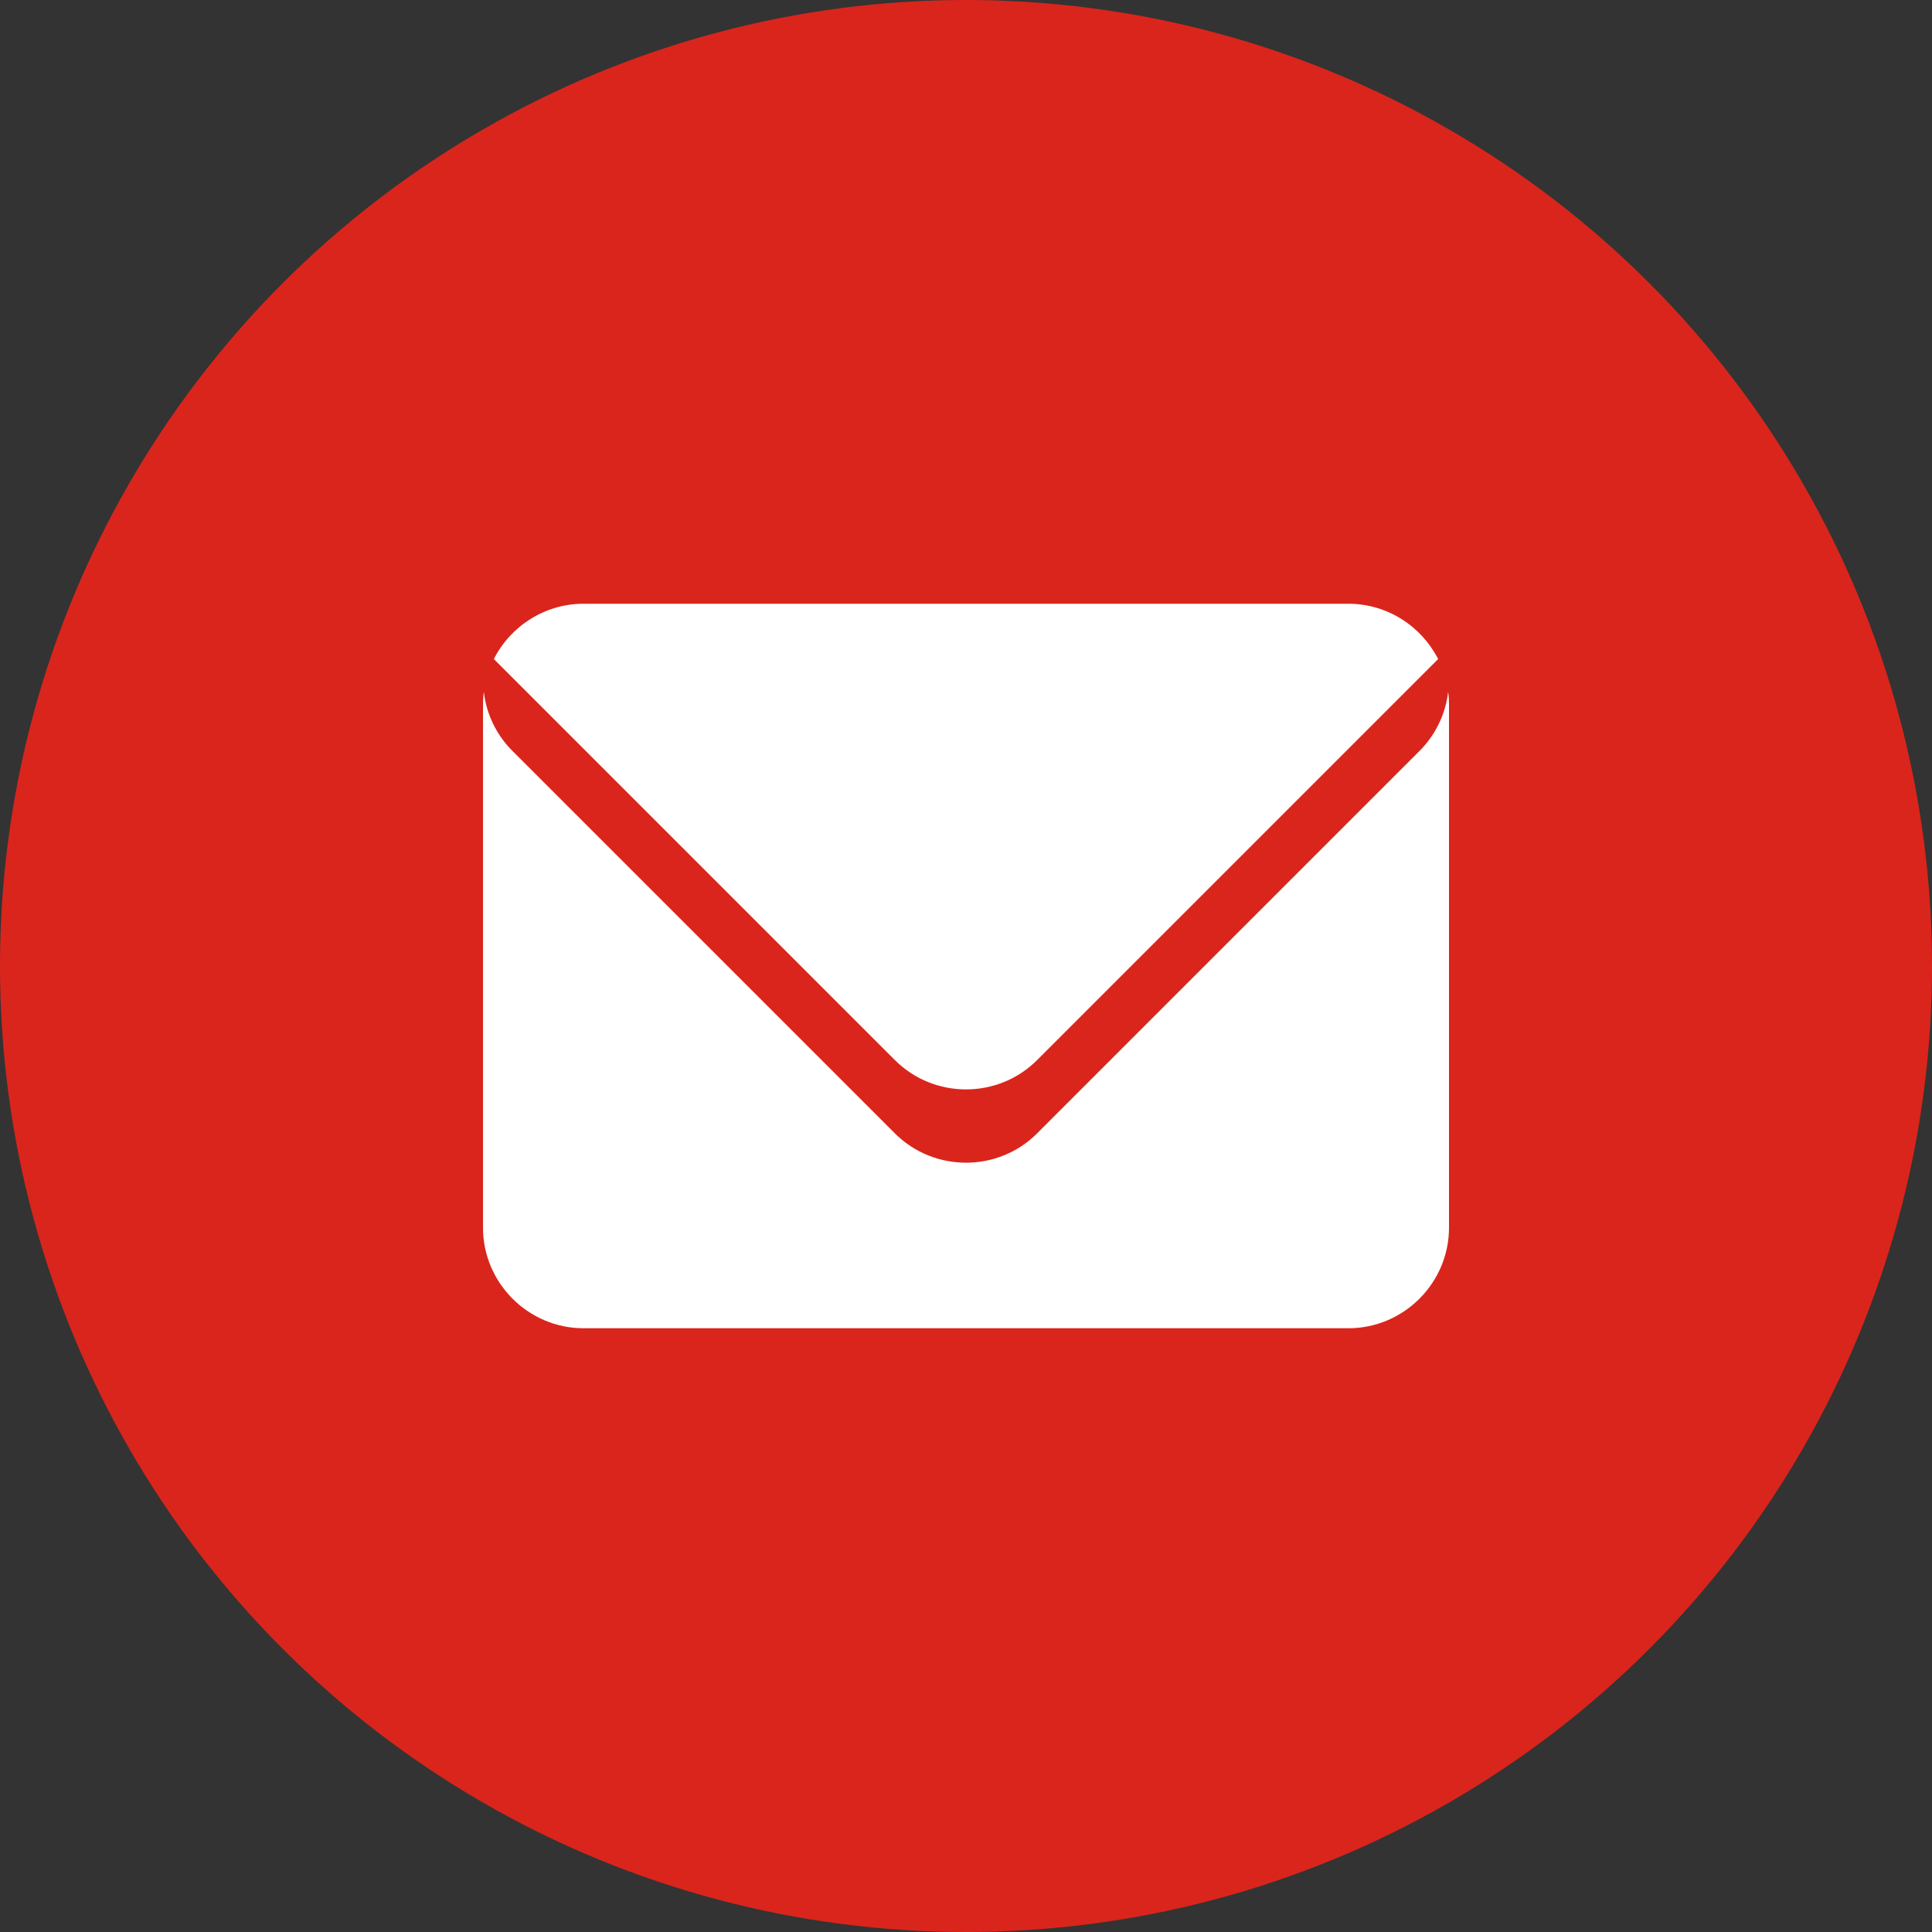
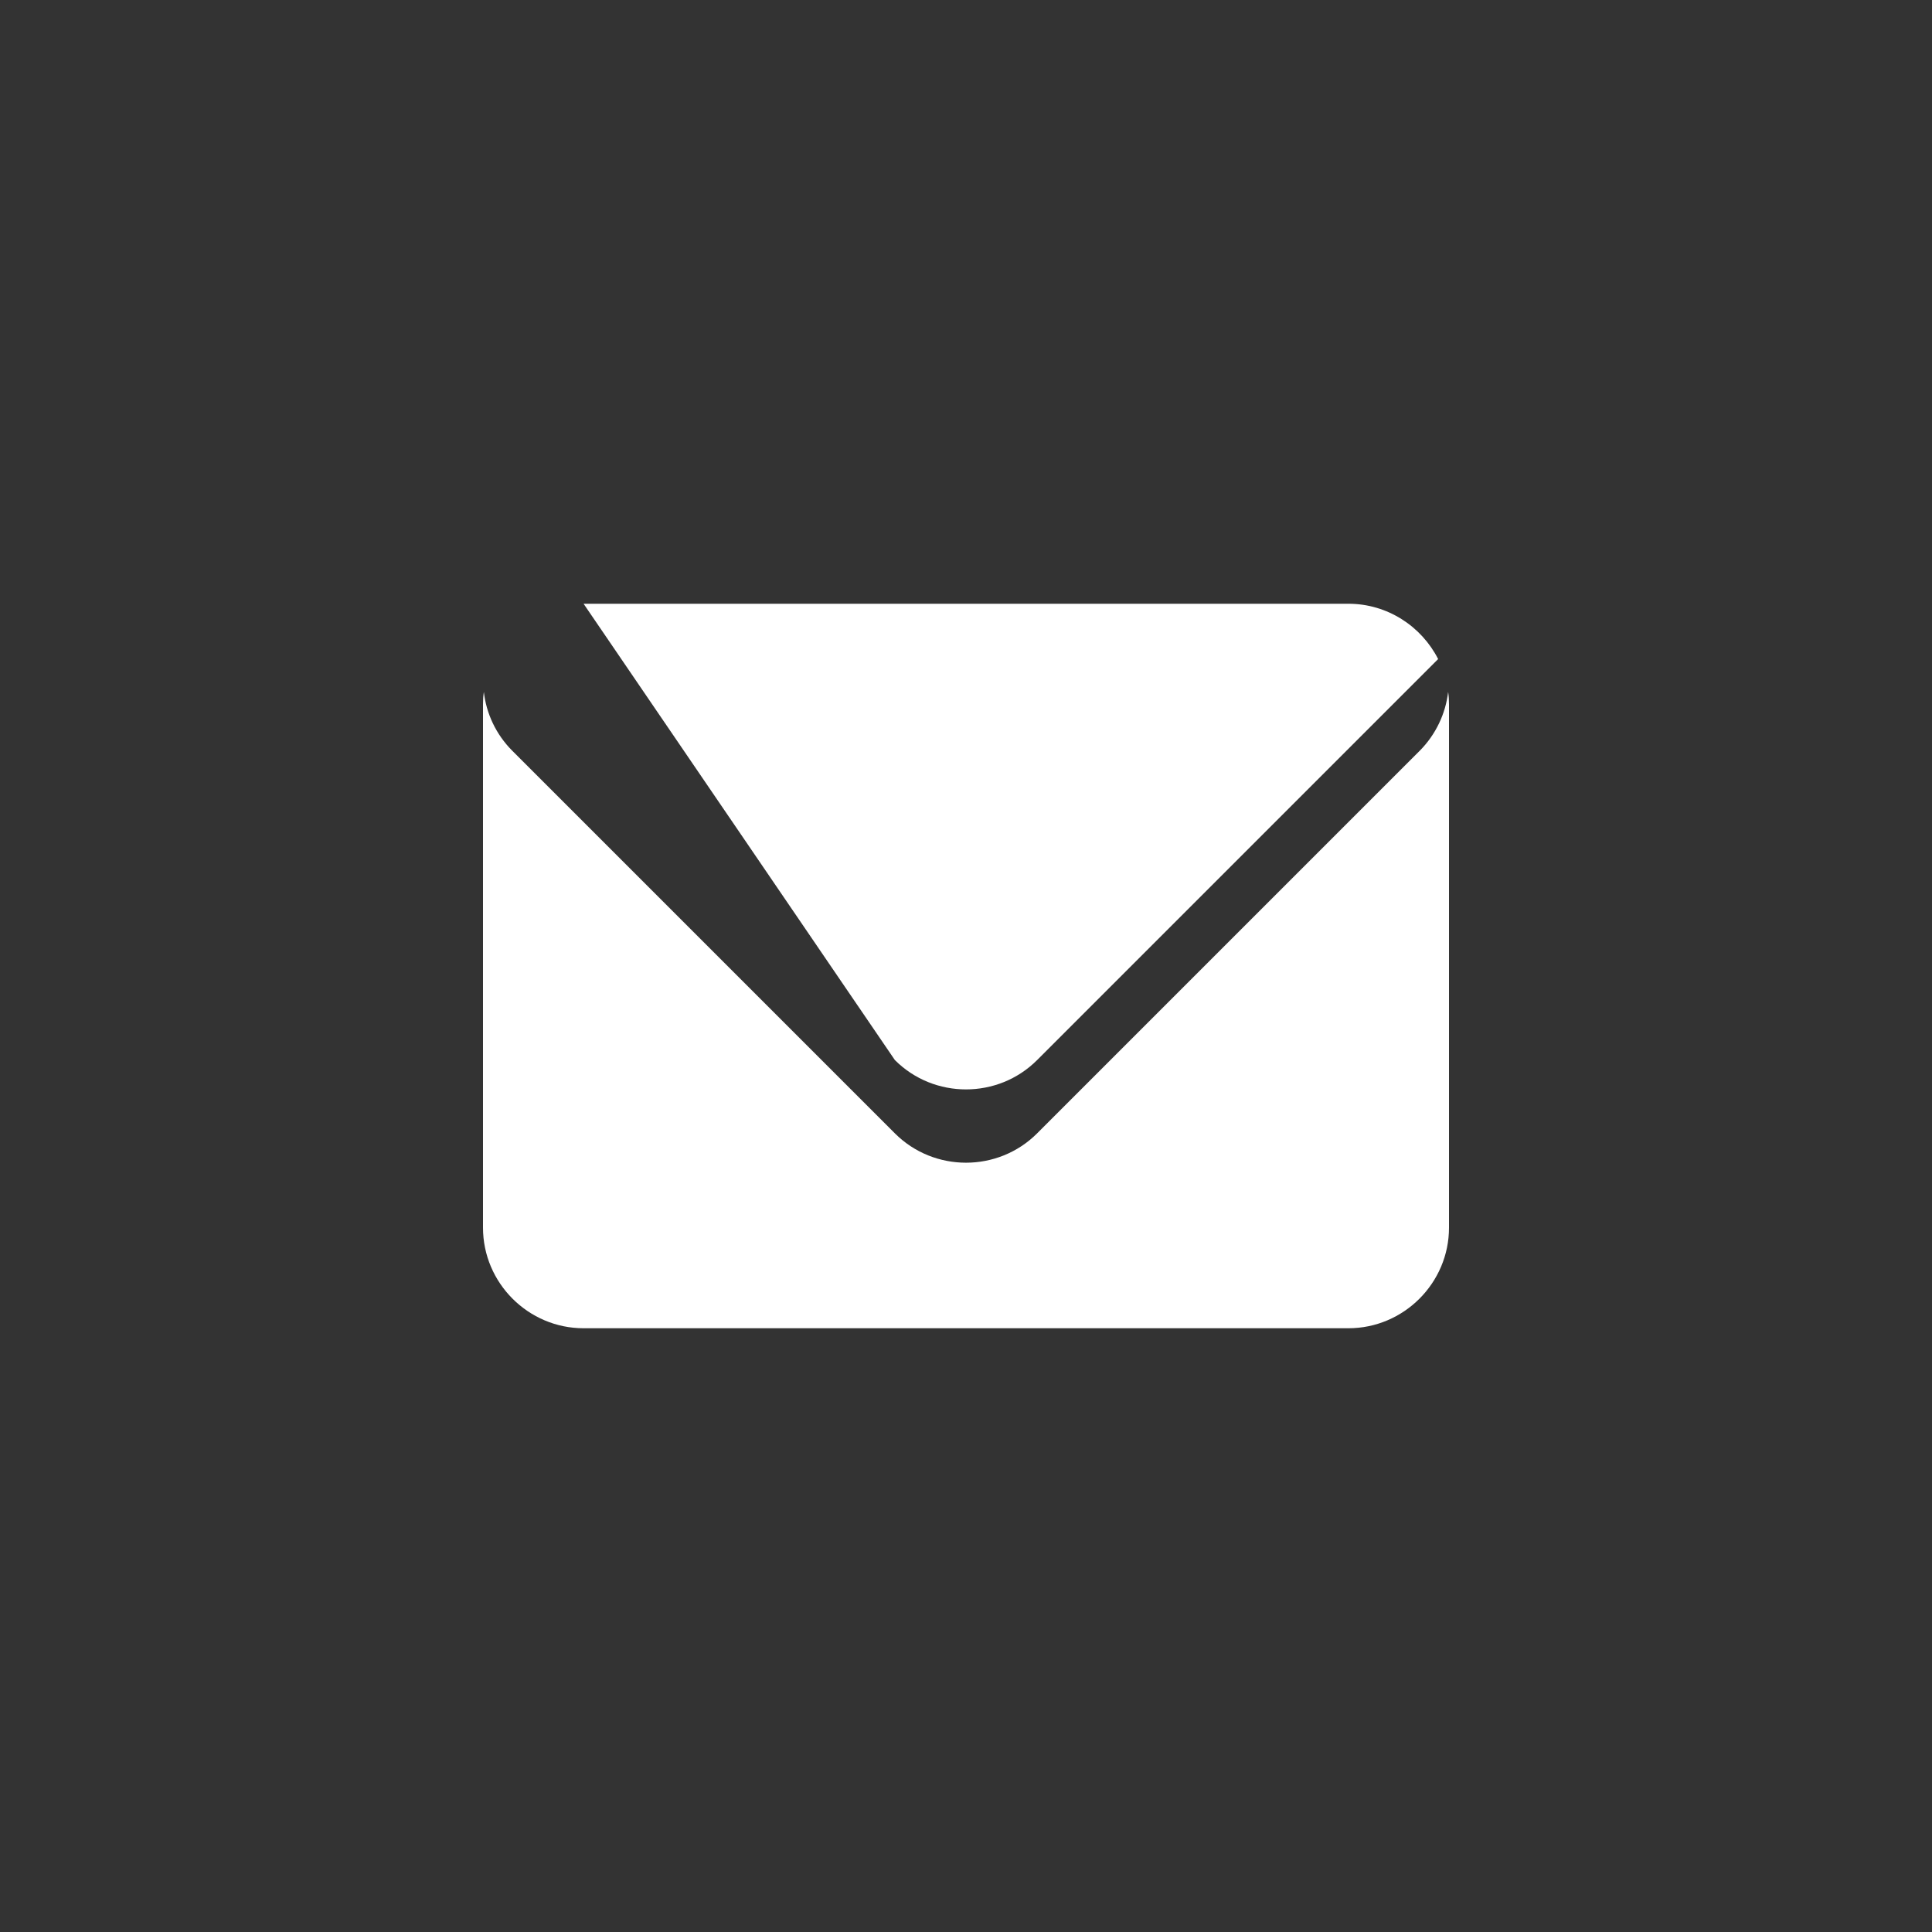
<svg xmlns="http://www.w3.org/2000/svg" width="16px" height="16px" viewBox="0 0 16 16" version="1.1">
  <rect x="0" y="0" width="16" height="16" fill="#333333" stroke="none" />
  <title>邮箱</title>
  <g id="官网" stroke="none" stroke-width="1" fill="none" fill-rule="evenodd">
    <g id="官网备份-22" transform="translate(-260, -3378)">
      <g id="编组-5" transform="translate(0, 3074)">
        <g id="邮箱" transform="translate(260, 304)">
-           <circle id="椭圆形备份-6" fill="#DA251C" cx="8" cy="8" r="8" />
          <g id="youxiang-4" transform="translate(4, 5)" fill="#FFFFFF" fill-rule="nonzero">
-             <path d="M7.993,0.73 C7.972,0.909 7.892,1.082 7.757,1.218 L4.589,4.386 C4.265,4.71 3.735,4.71 3.411,4.386 L0.243,1.218 C0.107,1.082 0.027,0.908 0.007,0.73 C0.002,0.764 0,0.798 0,0.833 L0,5.167 C0,5.625 0.375,6 0.833,6 L7.167,6 C7.625,6 8,5.625 8,5.167 L8,0.833 C8,0.798 7.998,0.764 7.993,0.73 L7.993,0.73 L7.993,0.73 Z M4.589,3.779 L7.91,0.458 C7.772,0.187 7.49,0 7.167,0 L0.833,0 C0.51,0 0.227,0.187 0.09,0.458 L3.411,3.779 C3.735,4.103 4.265,4.103 4.589,3.779 L4.589,3.779 L4.589,3.779 Z" id="形状" />
+             <path d="M7.993,0.73 C7.972,0.909 7.892,1.082 7.757,1.218 L4.589,4.386 C4.265,4.71 3.735,4.71 3.411,4.386 L0.243,1.218 C0.107,1.082 0.027,0.908 0.007,0.73 C0.002,0.764 0,0.798 0,0.833 L0,5.167 C0,5.625 0.375,6 0.833,6 L7.167,6 C7.625,6 8,5.625 8,5.167 L8,0.833 C8,0.798 7.998,0.764 7.993,0.73 L7.993,0.73 L7.993,0.73 Z M4.589,3.779 L7.91,0.458 C7.772,0.187 7.49,0 7.167,0 L0.833,0 L3.411,3.779 C3.735,4.103 4.265,4.103 4.589,3.779 L4.589,3.779 L4.589,3.779 Z" id="形状" />
          </g>
        </g>
      </g>
    </g>
  </g>
</svg>